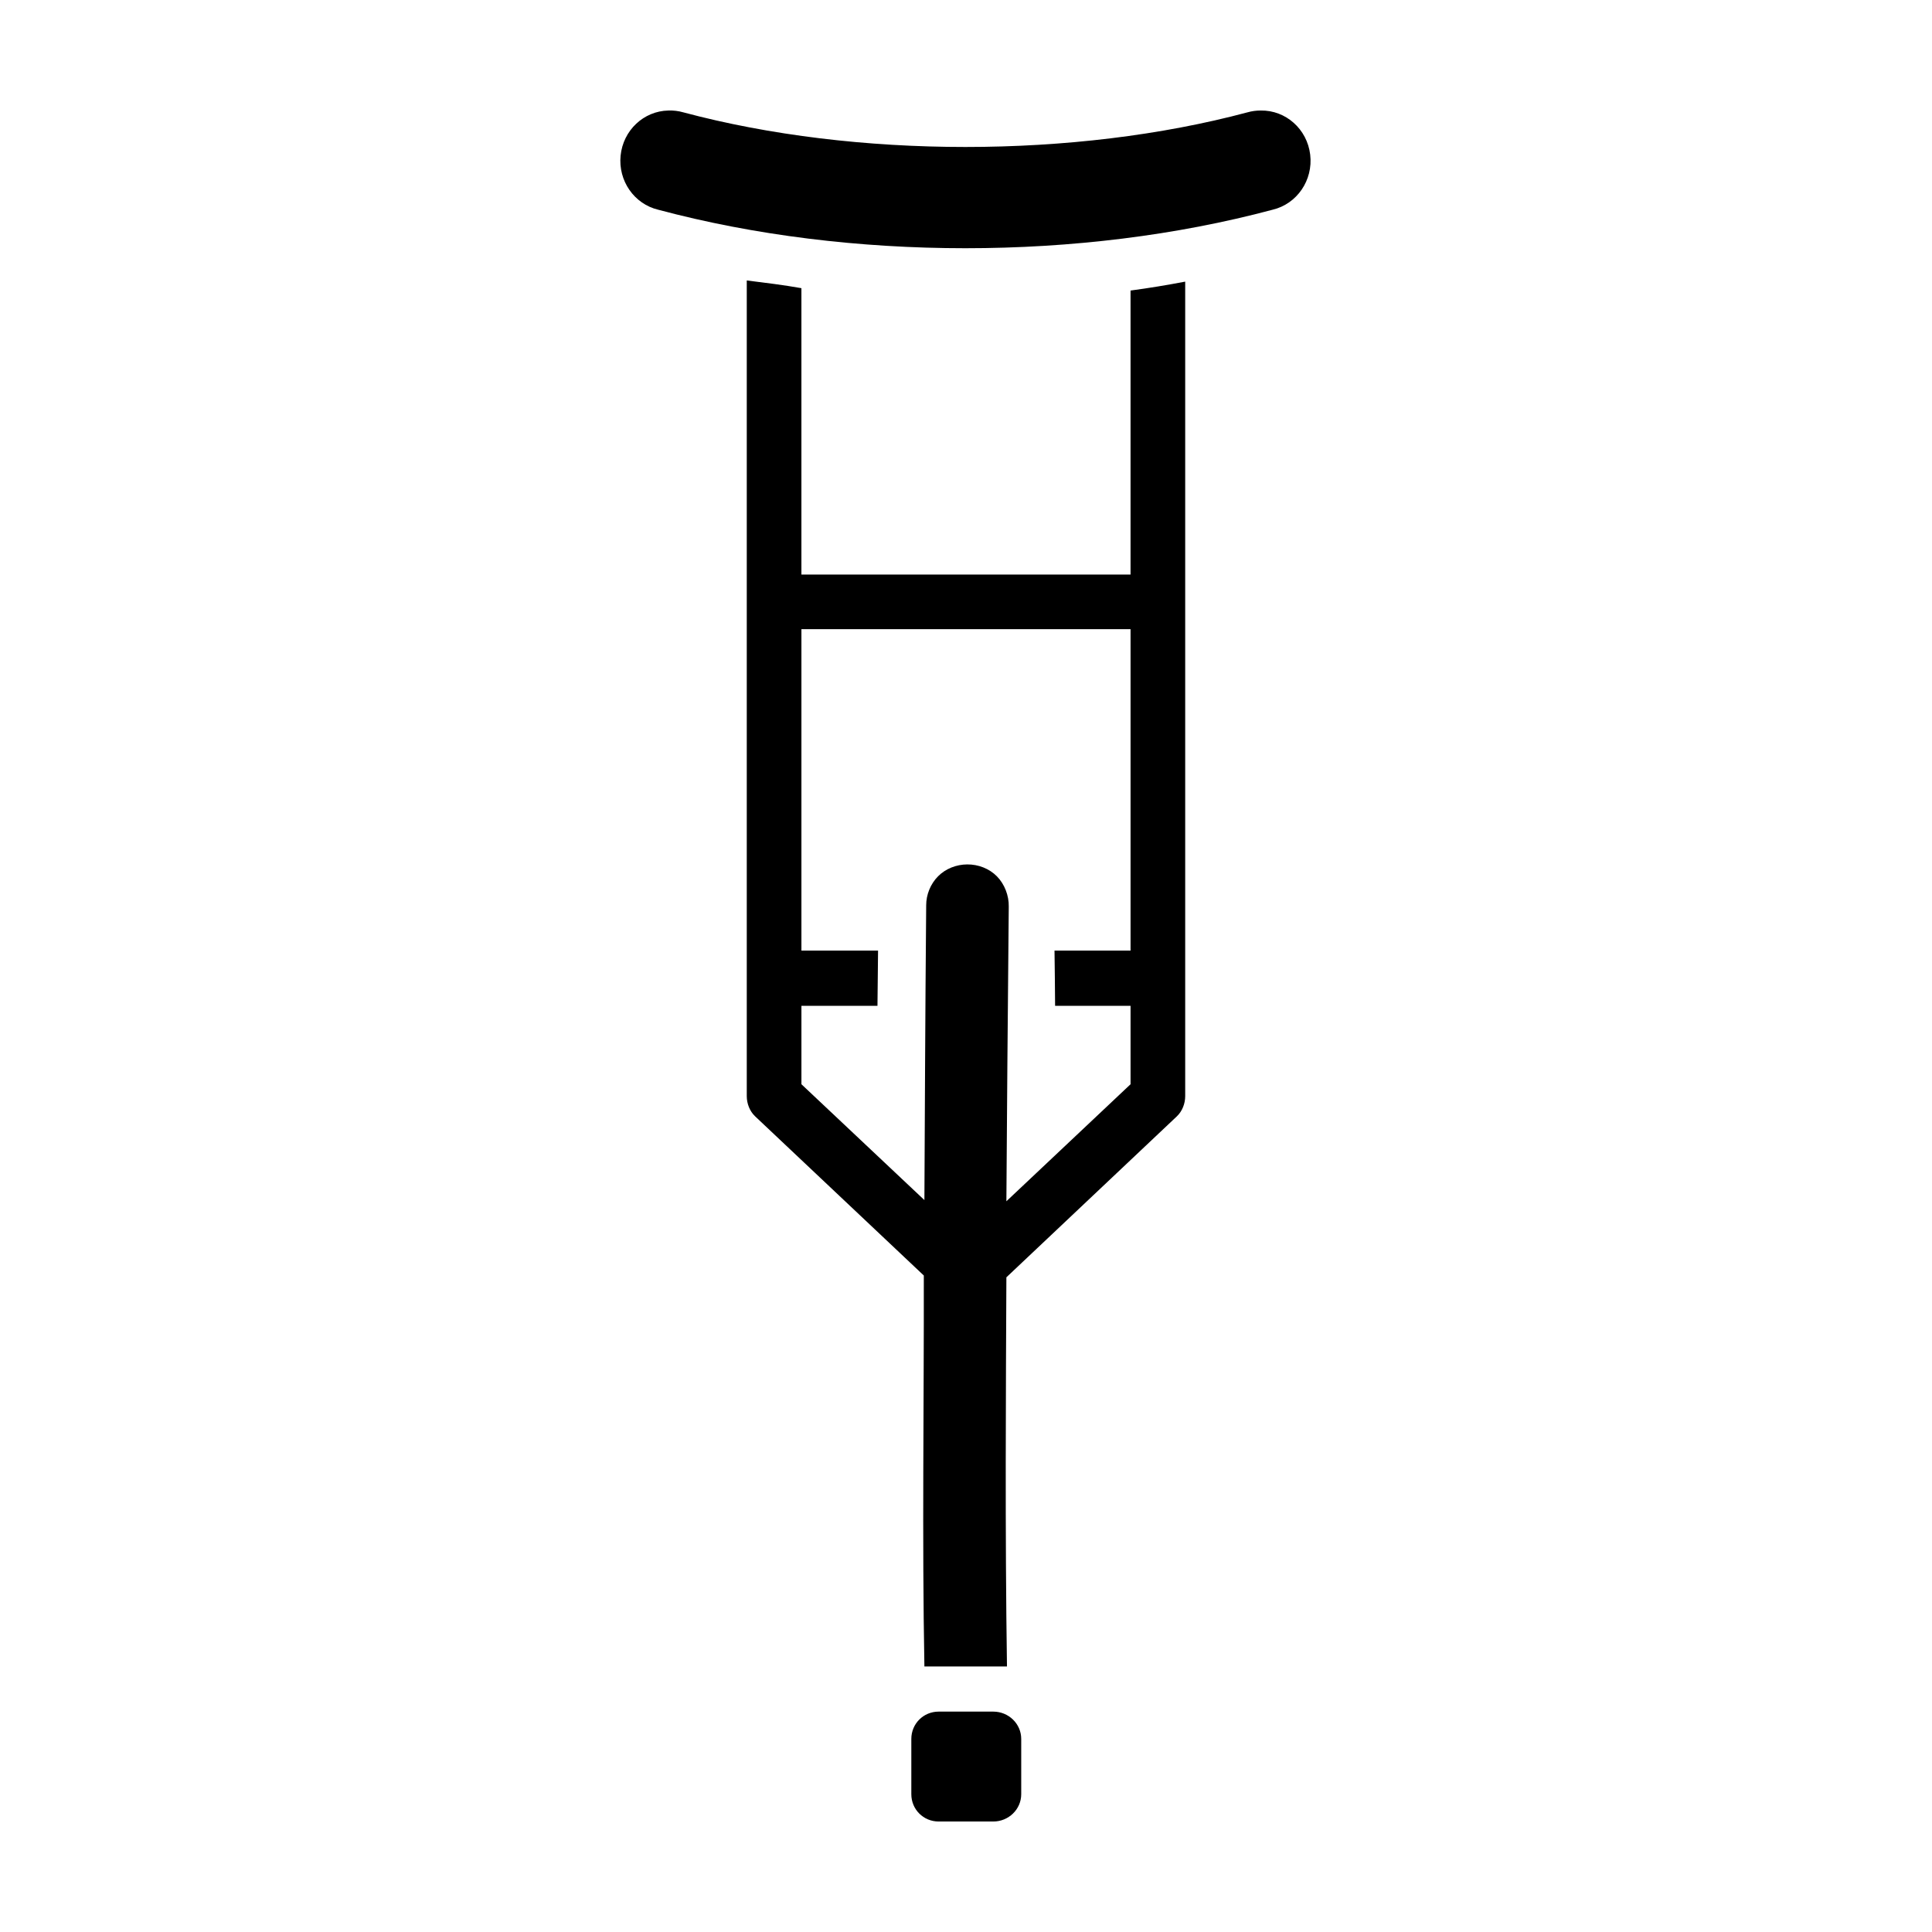
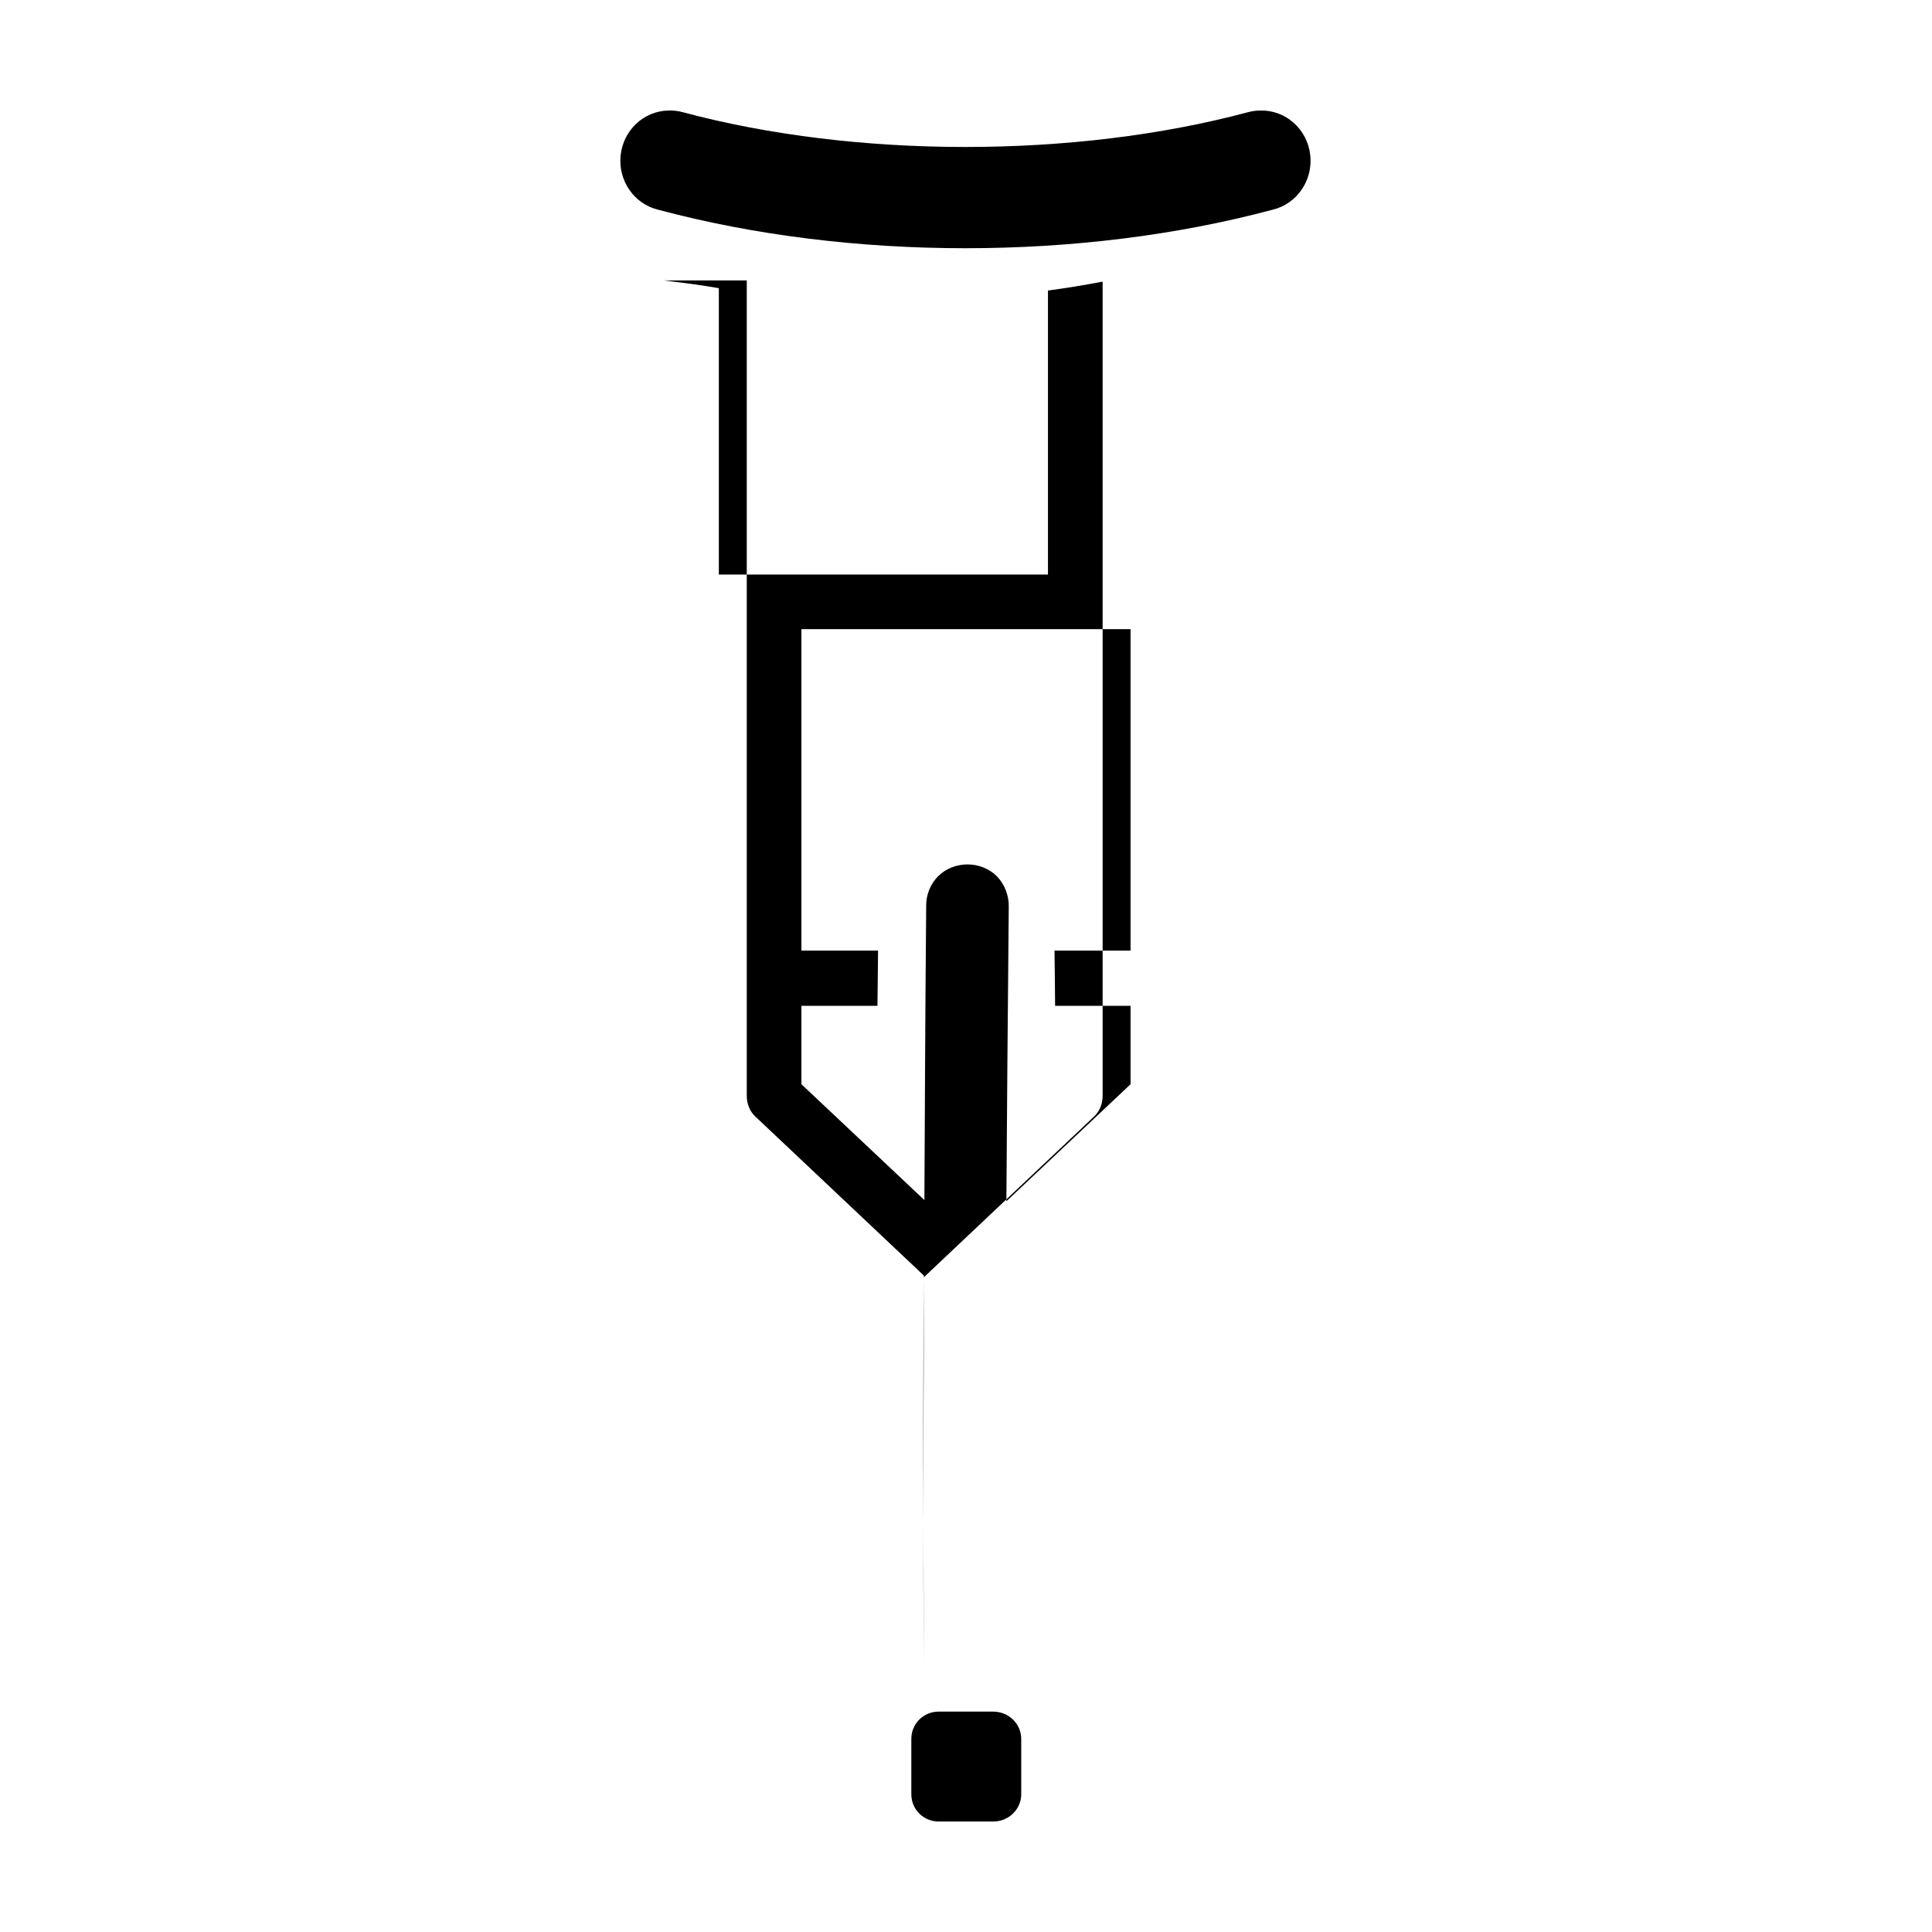
<svg xmlns="http://www.w3.org/2000/svg" fill="#000000" width="800px" height="800px" version="1.1" viewBox="144 144 512 512">
-   <path d="m321.12 173.29c-6.547 0.137-11.973 5.25-12.652 11.934s3.598 12.836 9.977 14.359c50.844 13.598 111.95 13.598 162.79 0 6.481-1.527 10.793-7.832 9.98-14.605-0.809-6.769-6.481-11.816-13.129-11.688-1.172-0.004-2.336 0.156-3.465 0.473-45.805 12.25-103.76 12.25-149.57 0h0.004c-1.281-0.363-2.609-0.523-3.938-0.473zm20.781 45.027v216.16c0 1.973 0.773 3.992 2.203 5.352l44.715 42.195c0.059 34.273-0.473 69.82 0.156 103.6h21.883c-0.535-35.566-0.281-74.188-0.156-103.12l45.184-42.668c1.43-1.359 2.207-3.383 2.203-5.352v-215.85c-4.832 0.918-9.602 1.711-14.484 2.363v75.258h-87.223v-75.887c-4.758-0.848-9.582-1.43-14.484-2.047zm14.484 92.418h87.223v85.176h-20.152c0.07 4.852 0.125 9.789 0.156 14.641h19.996v20.781l-32.906 31.016c0.133-22.531 0.352-47.496 0.629-78.09 0.059-2.914-1.102-5.953-3.148-8.031-2.047-2.074-4.957-3.172-7.871-3.148-2.859 0.02-5.707 1.117-7.715 3.148-2.008 2.031-3.16 4.856-3.148 7.715-0.273 30.508-0.344 55.586-0.473 78.09l-32.59-30.699v-20.781h20.152c0.039-4.856 0.125-9.785 0.156-14.641h-20.309zm36.367 286.86c-4.035 0-7.242 3.207-7.242 7.242v14.641c0 4.035 3.207 7.242 7.242 7.242h14.484c4.035 0 7.398-3.207 7.398-7.242v-14.641c0-4.035-3.363-7.242-7.398-7.242z" />
+   <path d="m321.12 173.29c-6.547 0.137-11.973 5.25-12.652 11.934s3.598 12.836 9.977 14.359c50.844 13.598 111.95 13.598 162.79 0 6.481-1.527 10.793-7.832 9.98-14.605-0.809-6.769-6.481-11.816-13.129-11.688-1.172-0.004-2.336 0.156-3.465 0.473-45.805 12.25-103.76 12.25-149.57 0h0.004c-1.281-0.363-2.609-0.523-3.938-0.473zm20.781 45.027v216.16c0 1.973 0.773 3.992 2.203 5.352l44.715 42.195c0.059 34.273-0.473 69.82 0.156 103.6c-0.535-35.566-0.281-74.188-0.156-103.12l45.184-42.668c1.43-1.359 2.207-3.383 2.203-5.352v-215.85c-4.832 0.918-9.602 1.711-14.484 2.363v75.258h-87.223v-75.887c-4.758-0.848-9.582-1.43-14.484-2.047zm14.484 92.418h87.223v85.176h-20.152c0.07 4.852 0.125 9.789 0.156 14.641h19.996v20.781l-32.906 31.016c0.133-22.531 0.352-47.496 0.629-78.09 0.059-2.914-1.102-5.953-3.148-8.031-2.047-2.074-4.957-3.172-7.871-3.148-2.859 0.02-5.707 1.117-7.715 3.148-2.008 2.031-3.16 4.856-3.148 7.715-0.273 30.508-0.344 55.586-0.473 78.09l-32.59-30.699v-20.781h20.152c0.039-4.856 0.125-9.785 0.156-14.641h-20.309zm36.367 286.86c-4.035 0-7.242 3.207-7.242 7.242v14.641c0 4.035 3.207 7.242 7.242 7.242h14.484c4.035 0 7.398-3.207 7.398-7.242v-14.641c0-4.035-3.363-7.242-7.398-7.242z" />
</svg>